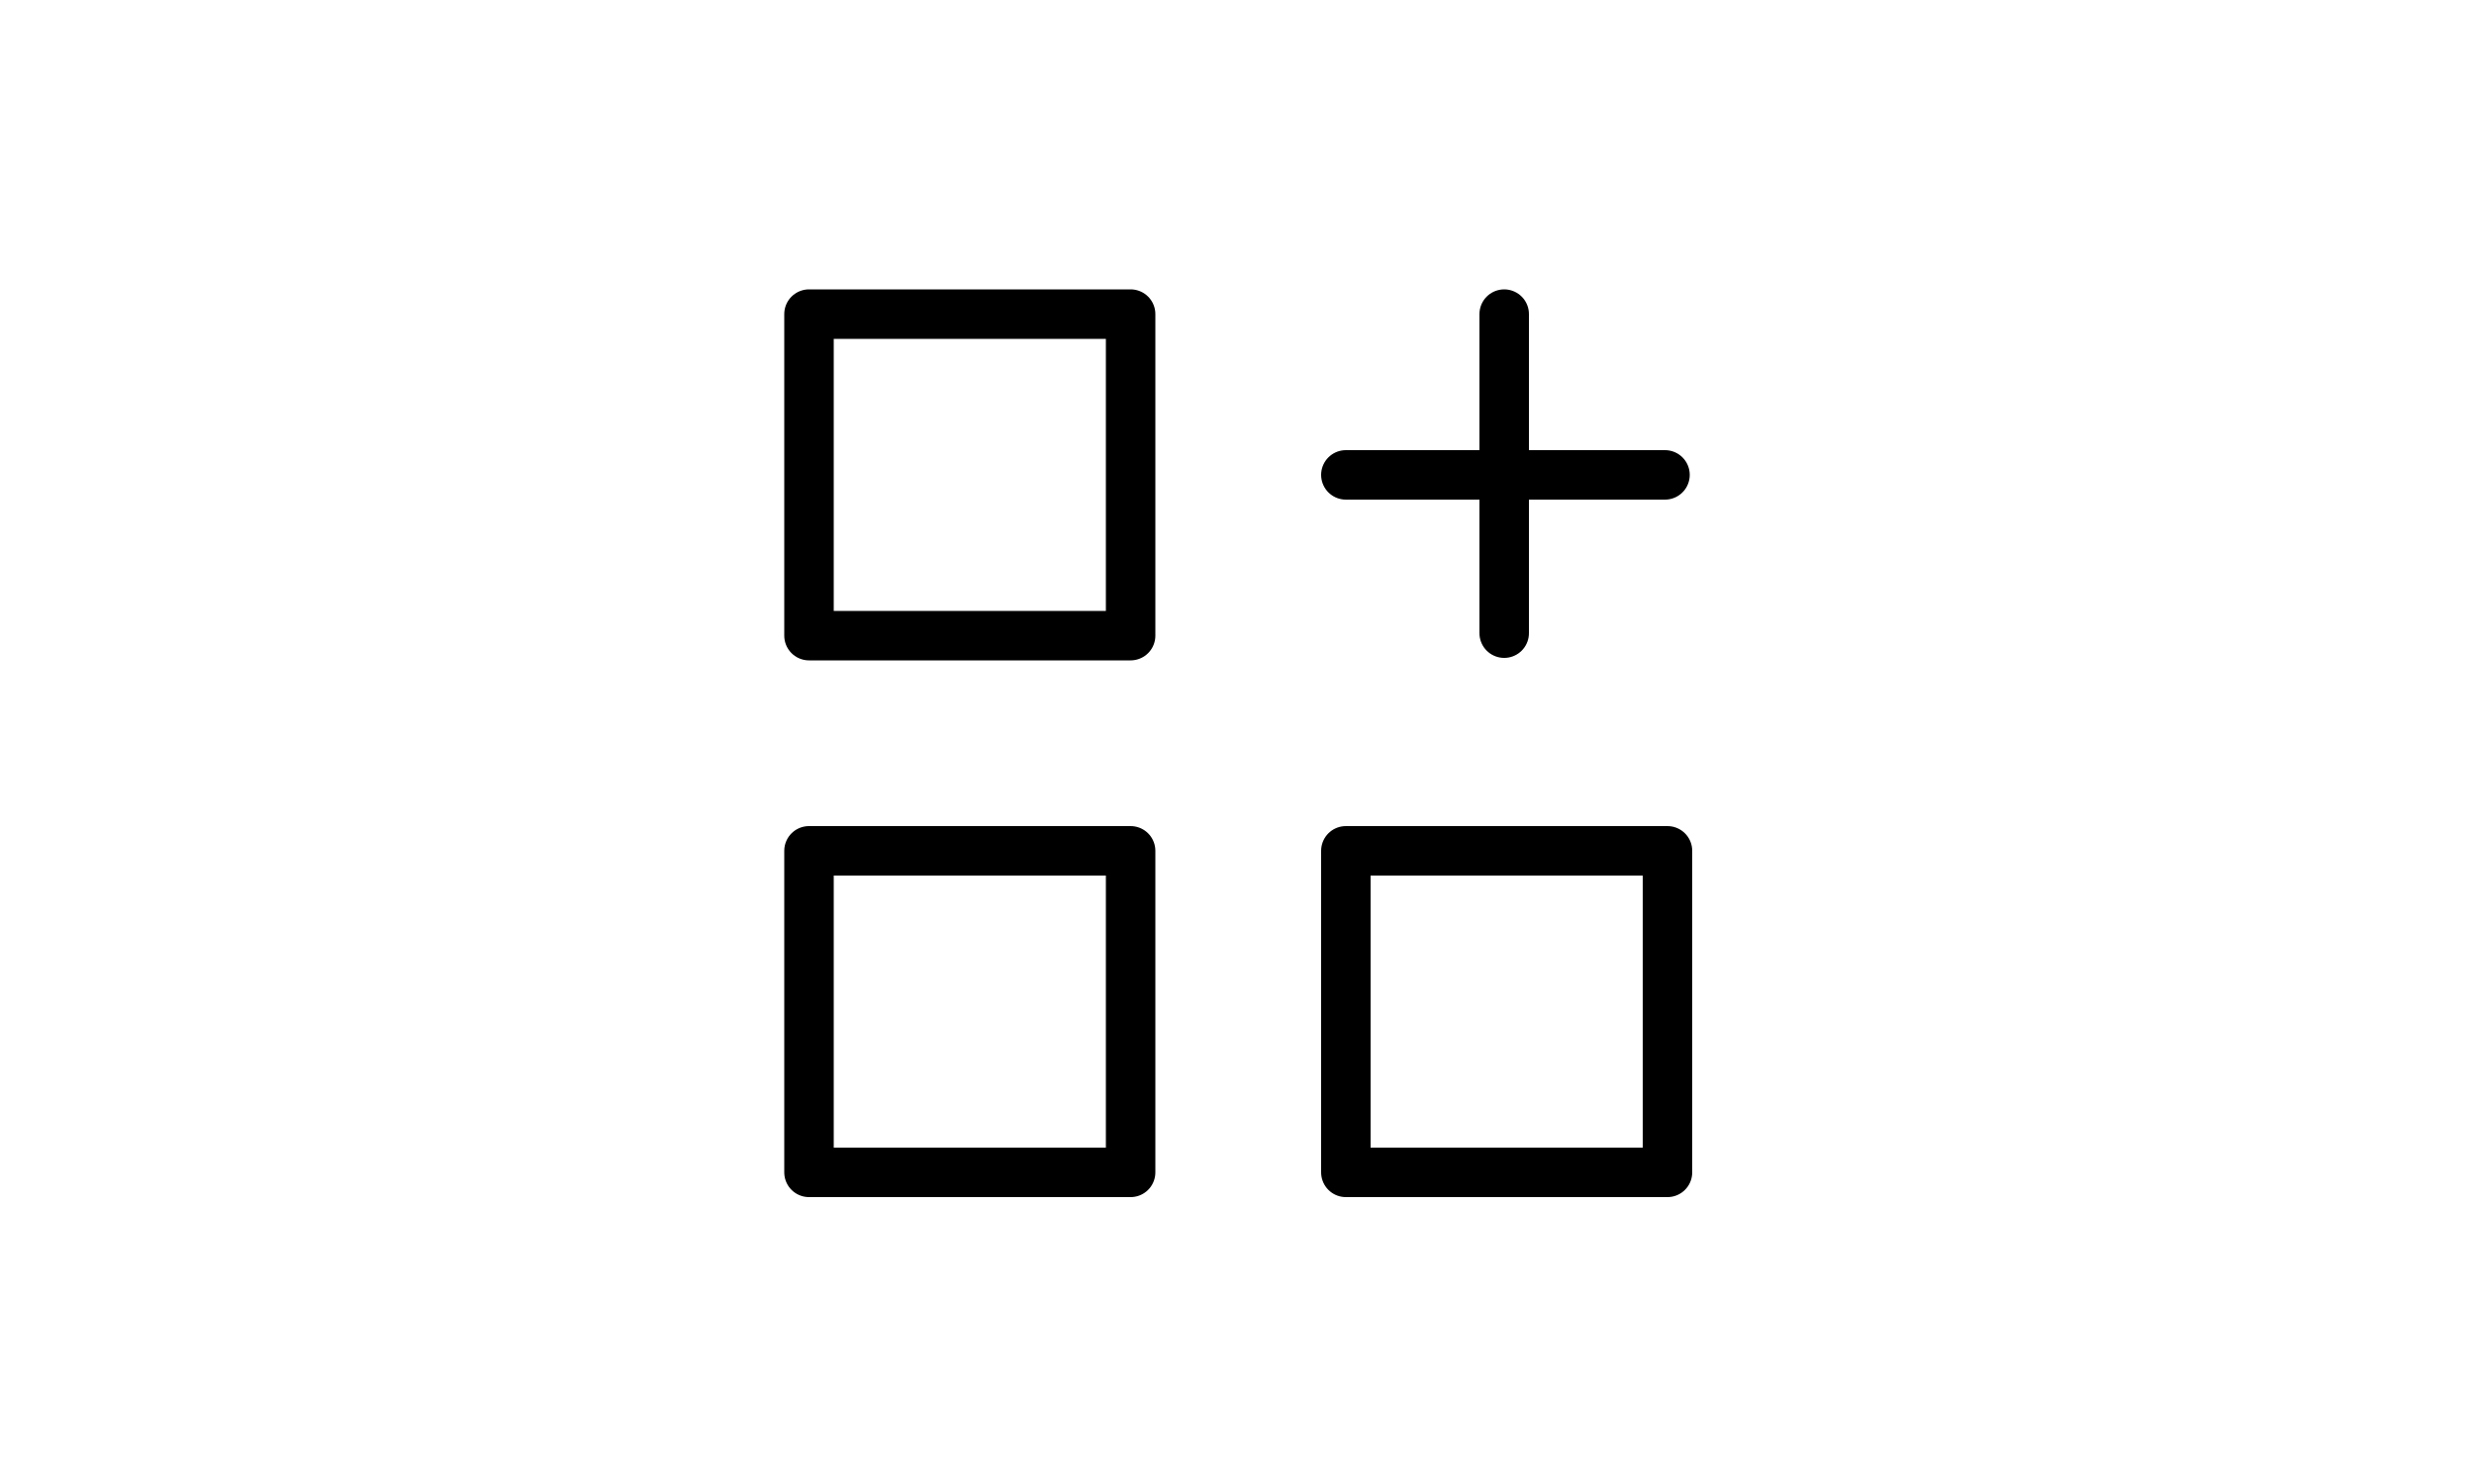
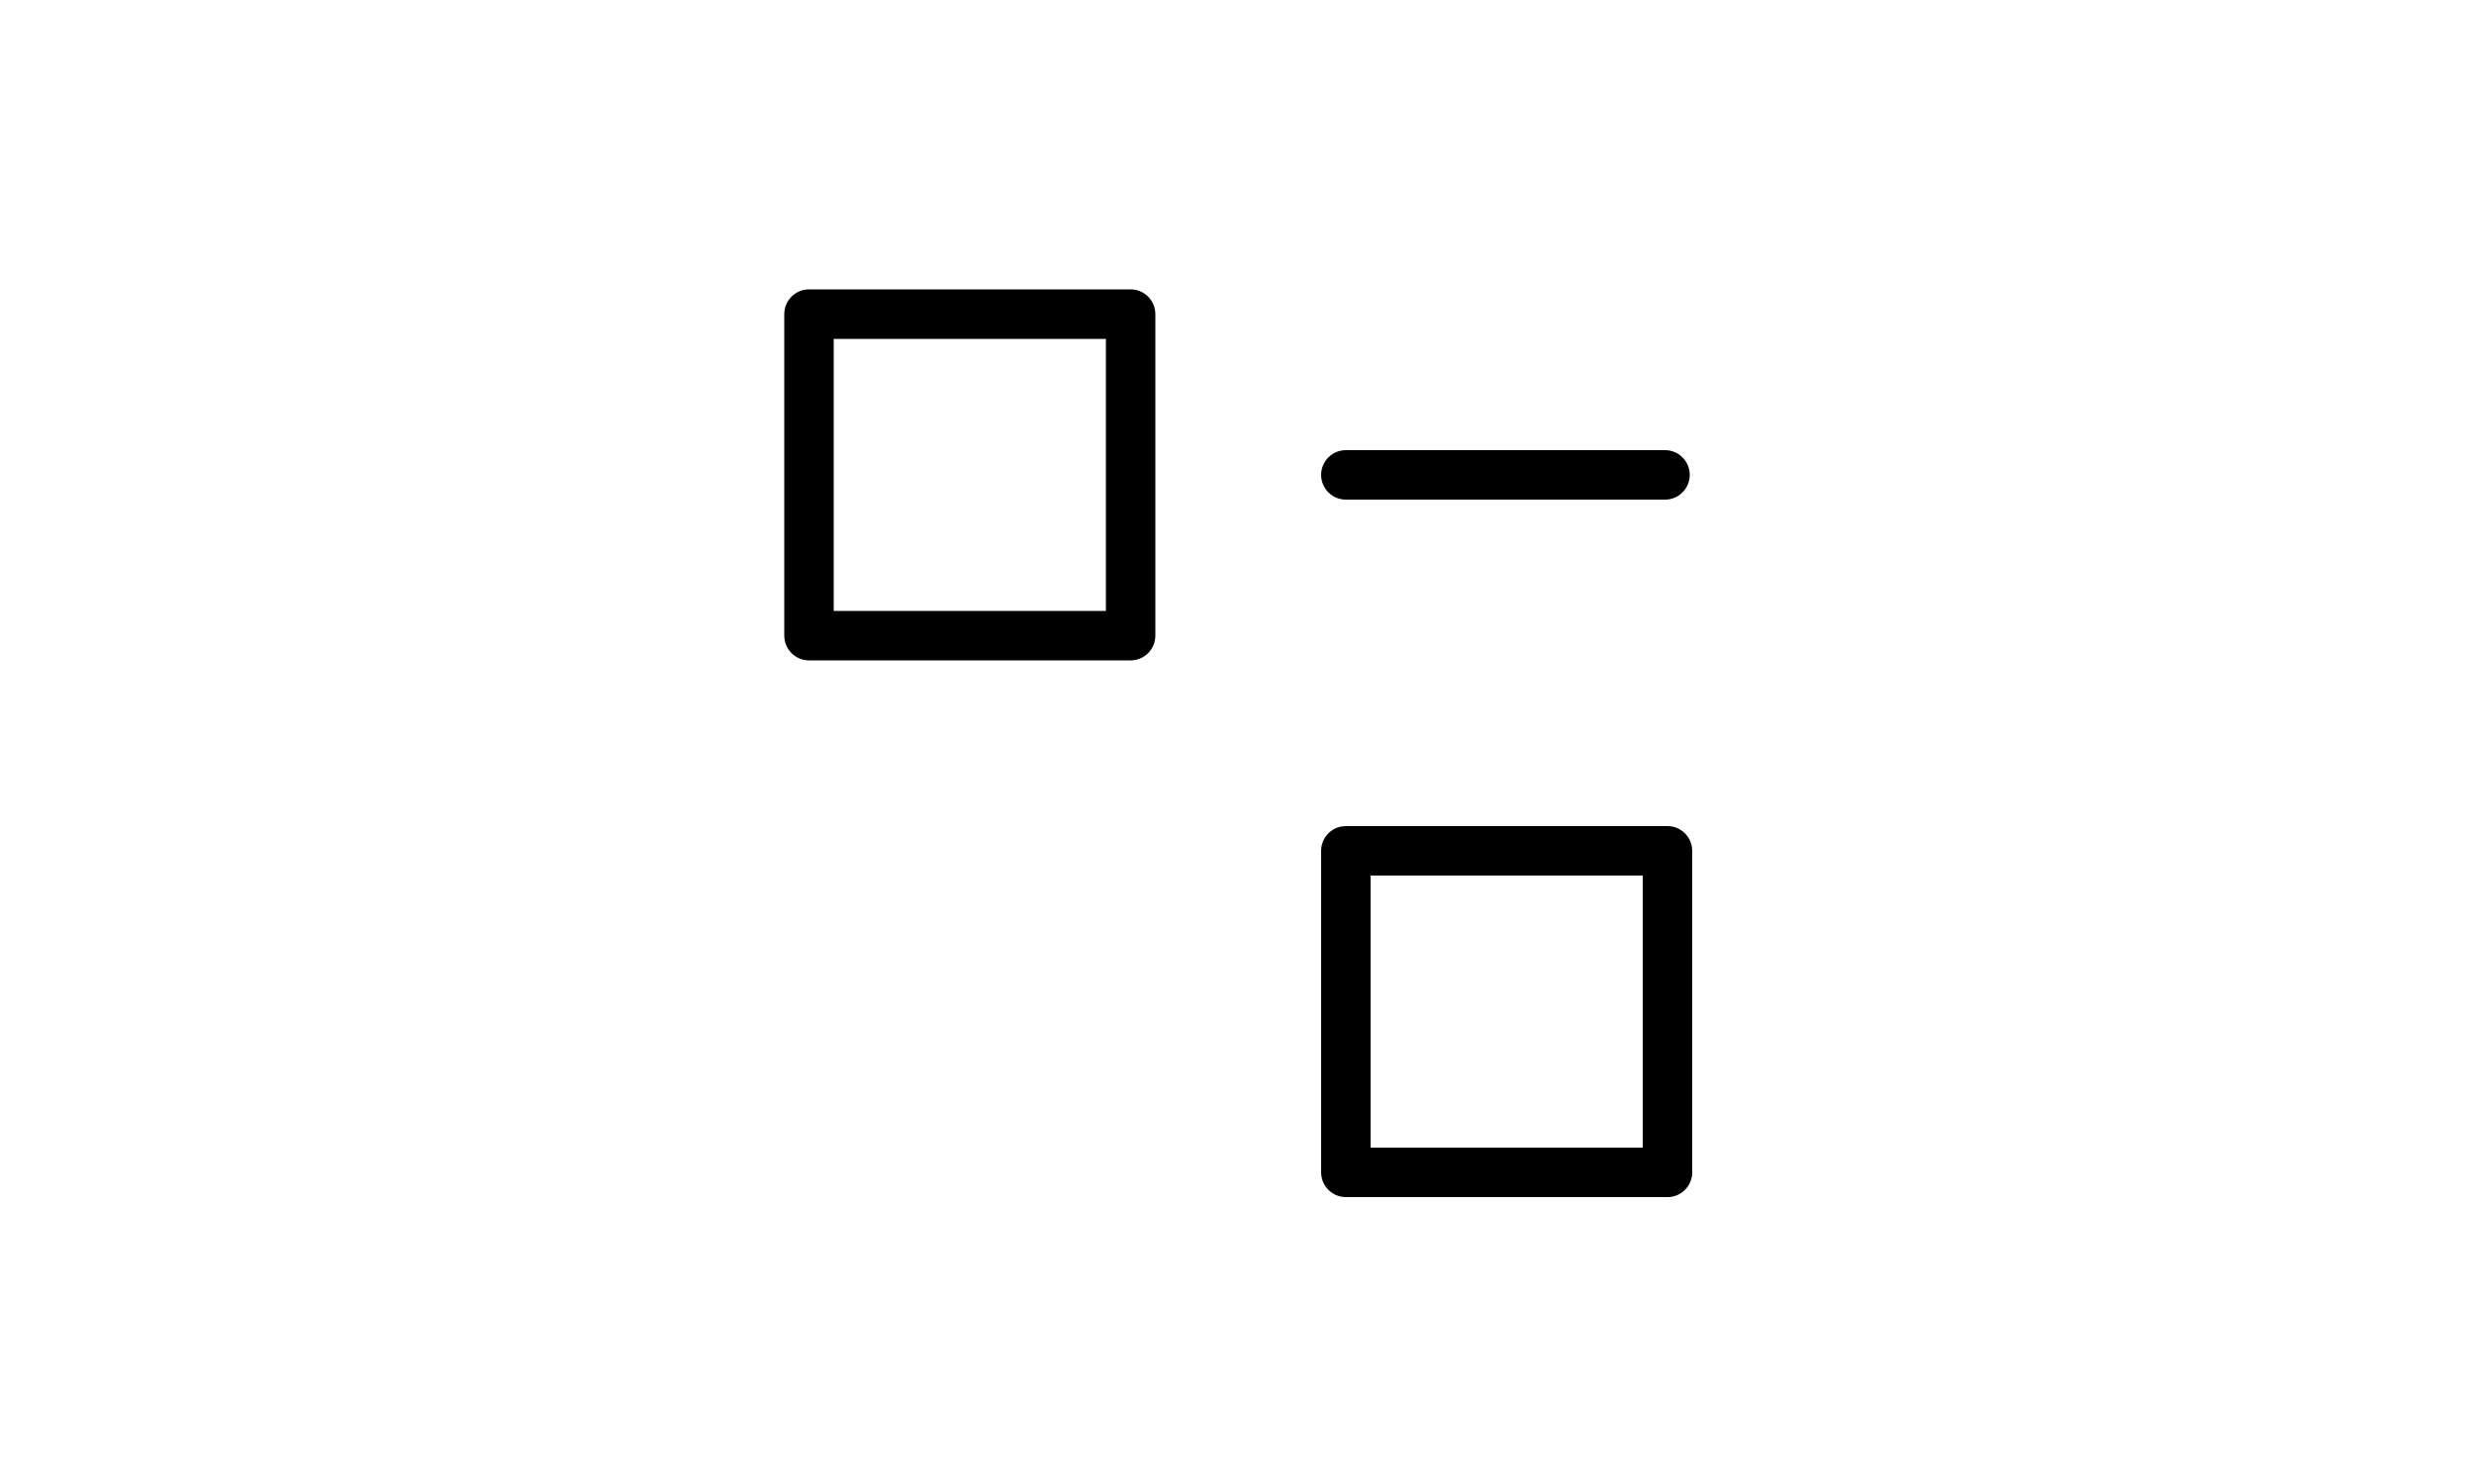
<svg xmlns="http://www.w3.org/2000/svg" id="Layer_1" viewBox="0 0 100 60">
  <defs>
    <style>      .st0 {        fill: none;        stroke: #000;        stroke-linecap: round;        stroke-linejoin: round;        stroke-width: 2px;      }    </style>
  </defs>
  <rect class="st0" x="32.7" y="12.7" width="13" height="13" />
-   <rect class="st0" x="32.7" y="34.4" width="13" height="13" />
  <rect class="st0" x="54.4" y="34.4" width="13" height="13" />
  <g>
    <line class="st0" x1="54.4" y1="19.2" x2="67.3" y2="19.2" />
-     <line class="st0" x1="60.8" y1="12.7" x2="60.8" y2="25.6" />
  </g>
</svg>